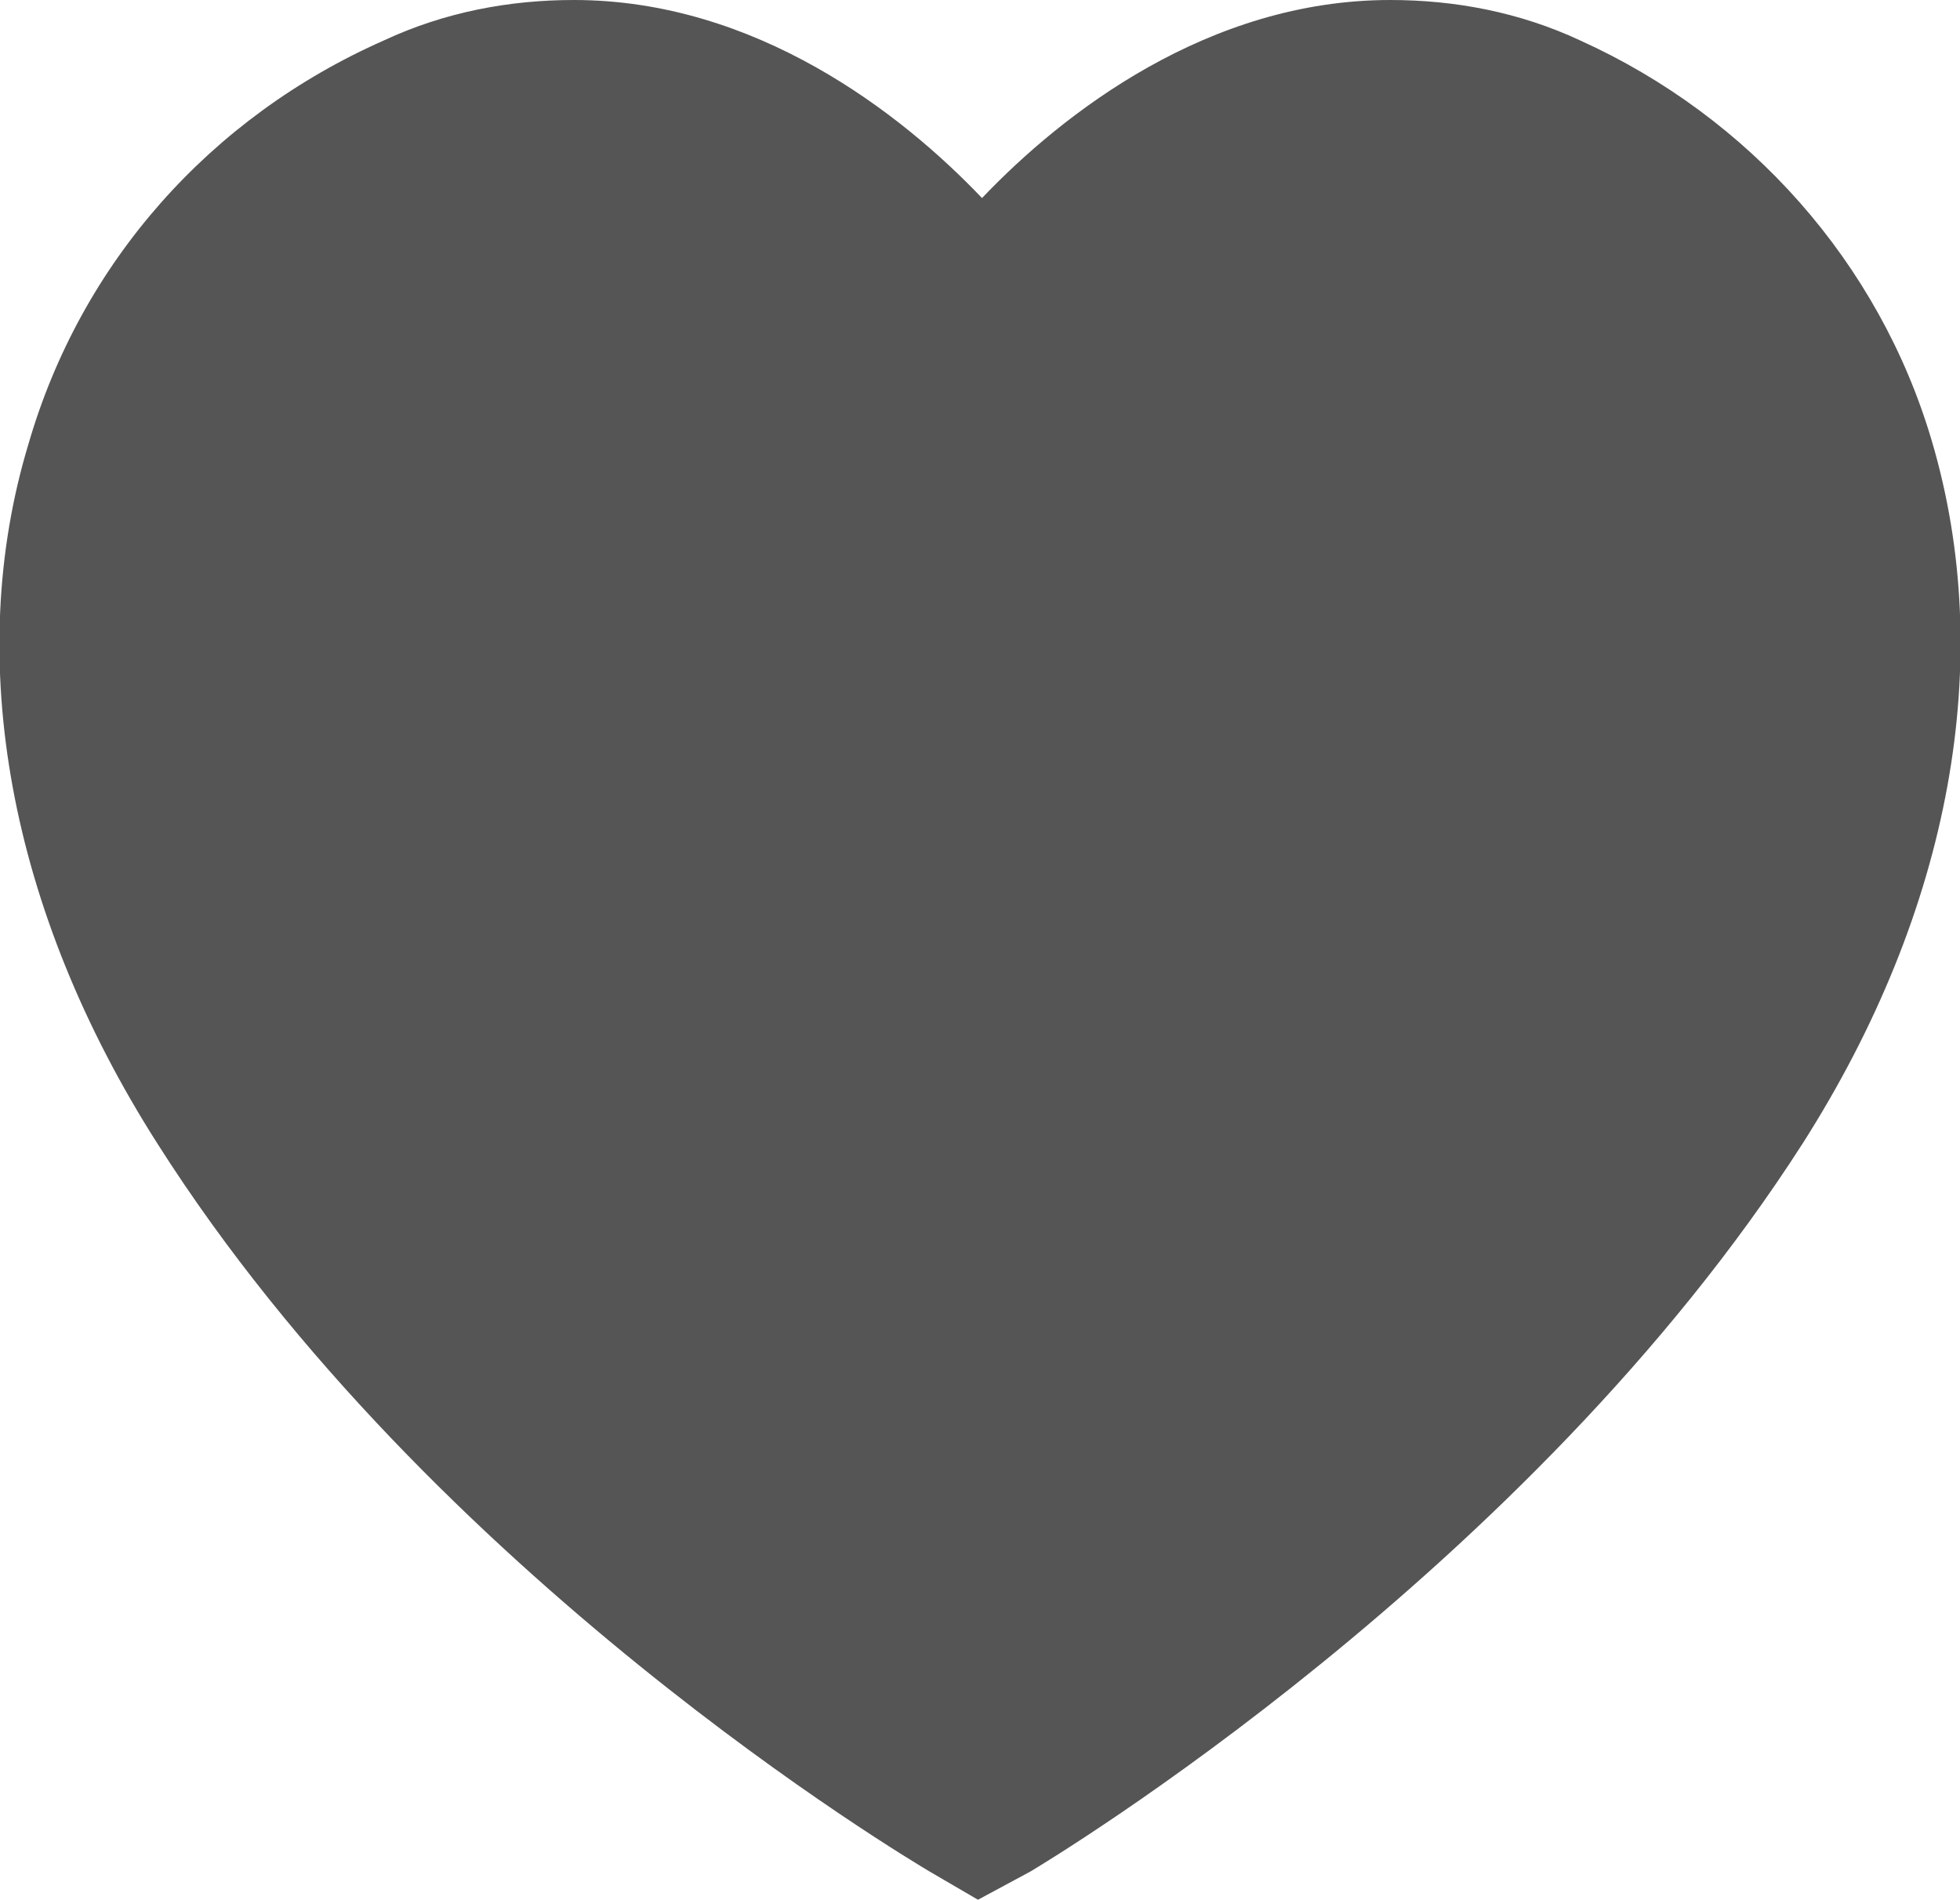
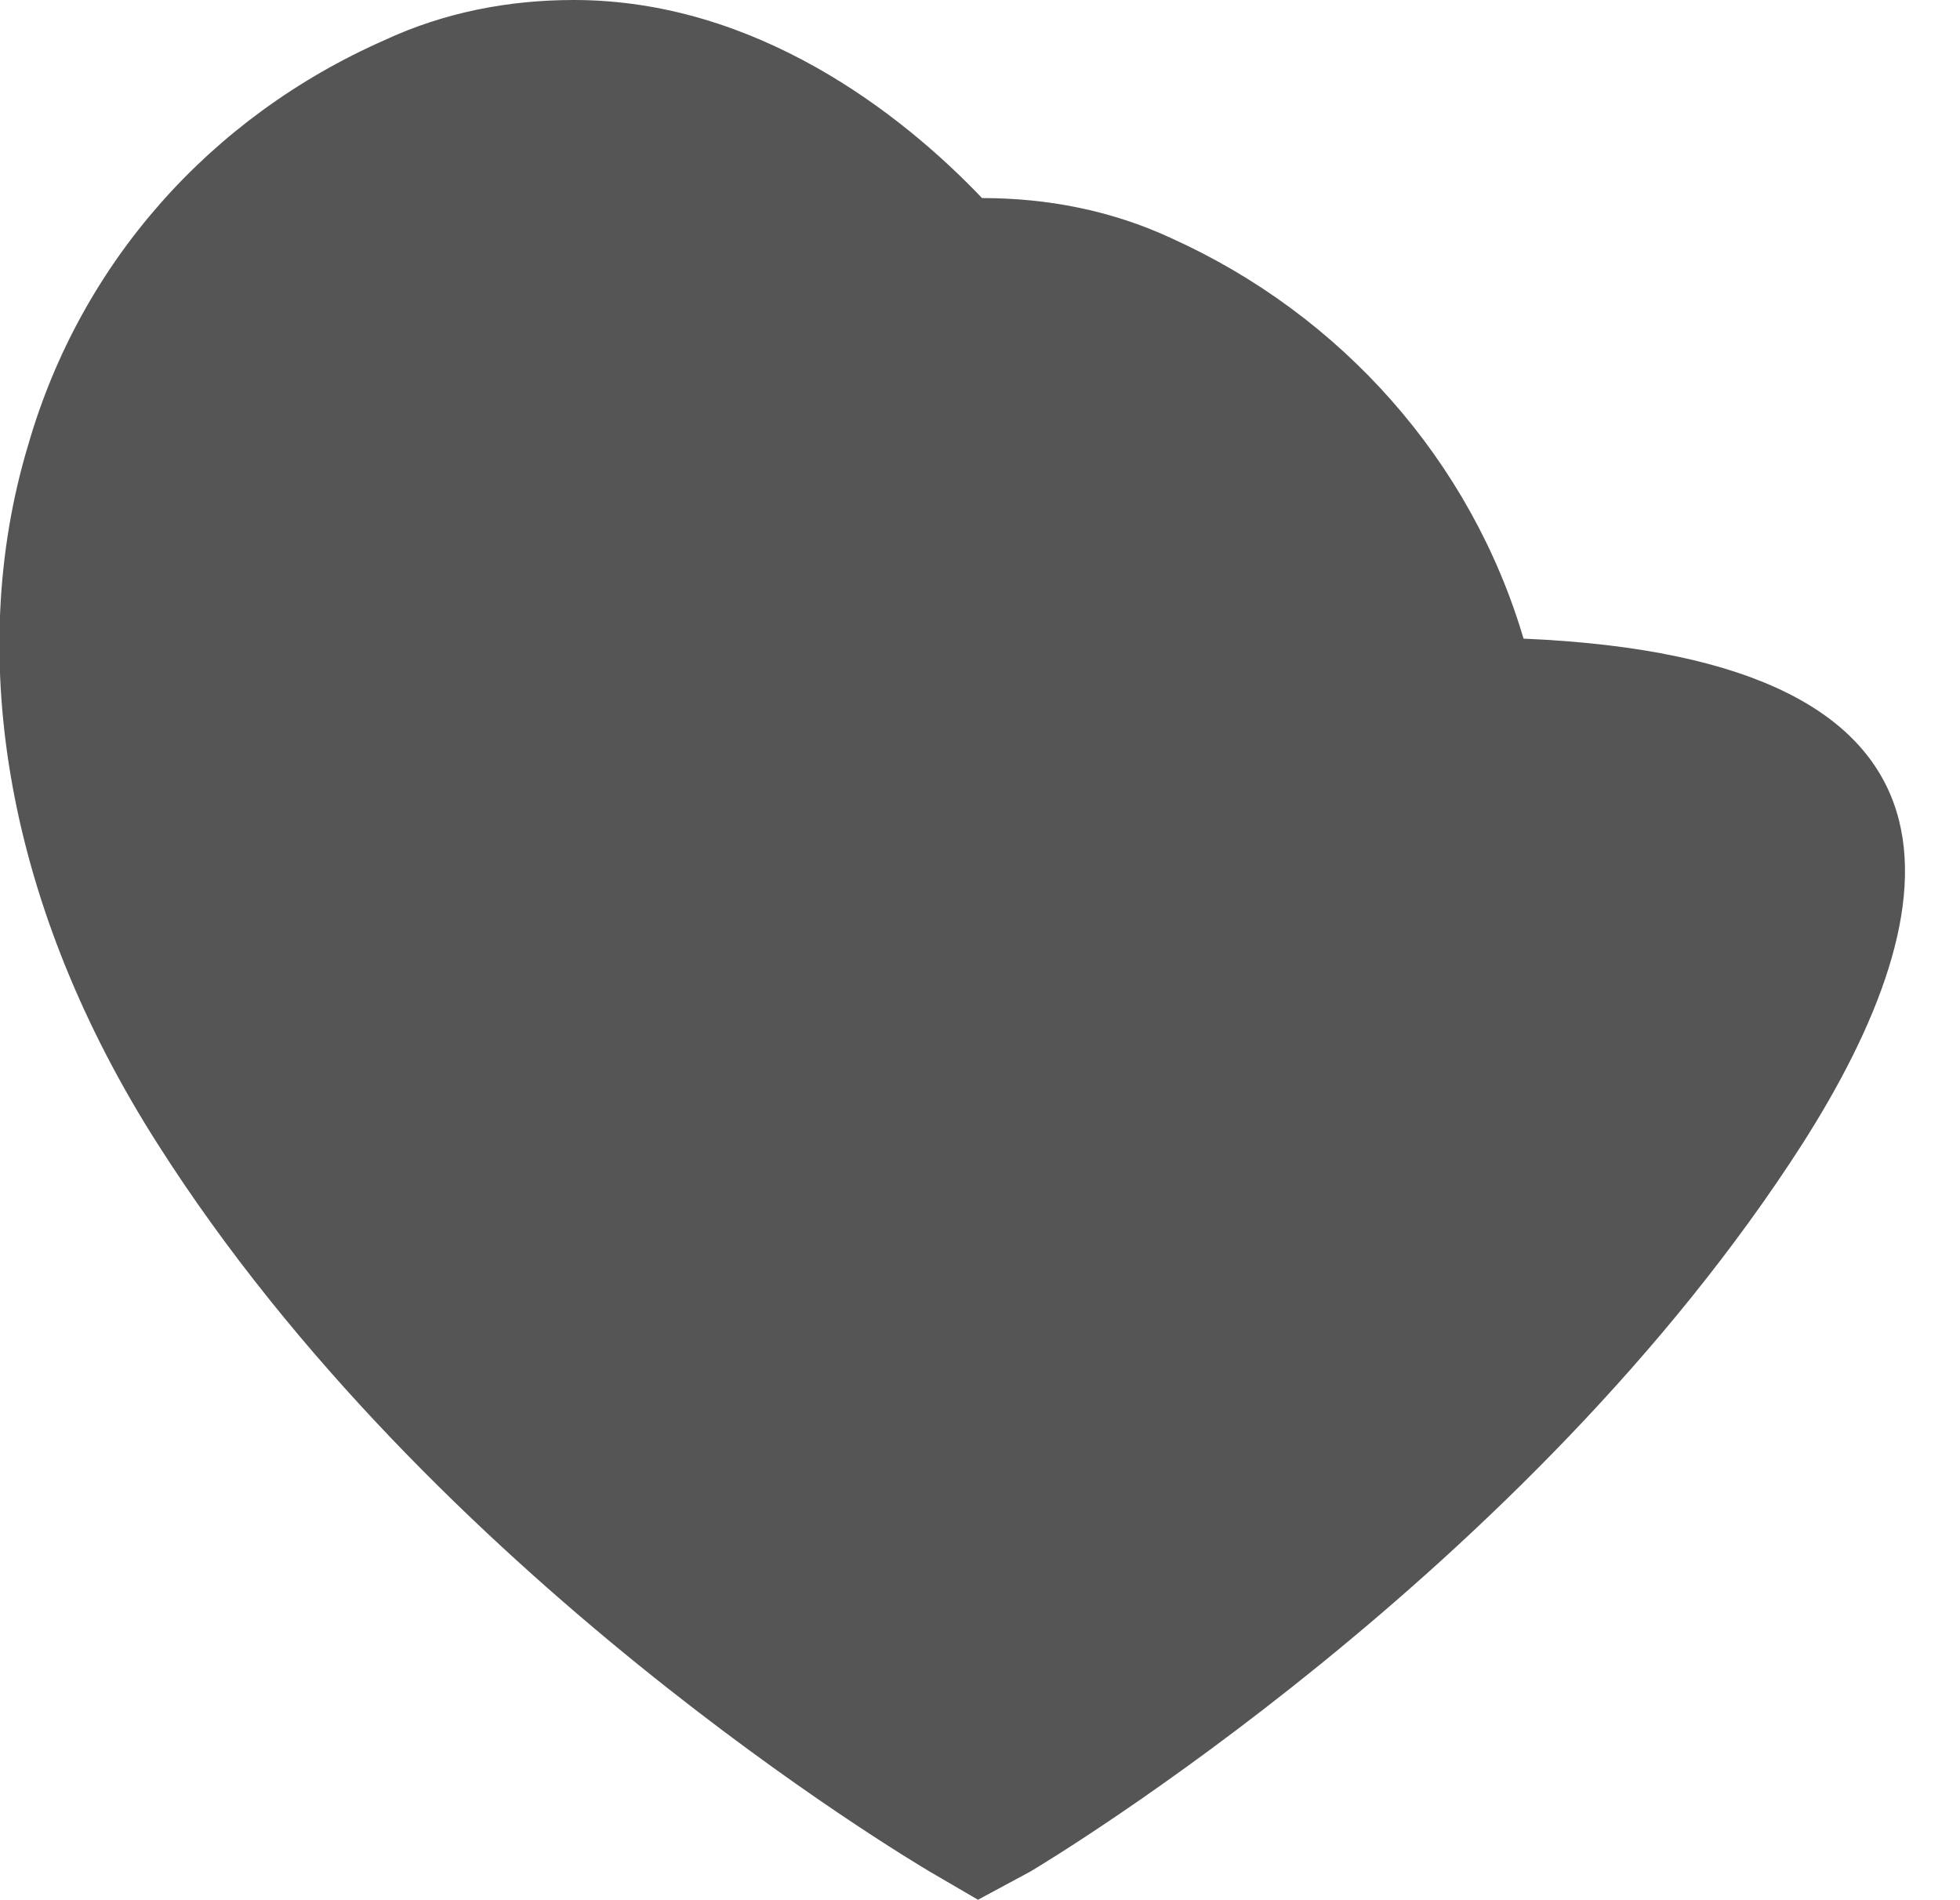
<svg xmlns="http://www.w3.org/2000/svg" version="1.1" id="Layer_1" x="0px" y="0px" viewBox="0 0 48.5 47" style="enable-background:new 0 0 48.5 47;" xml:space="preserve">
-   <path d="M44.6,28.3C37.8,38.9,26,46,25.5,46.3L24.2,47L23,46.3c-0.5-0.3-12.3-7.3-19.1-18c-3.7-5.8-4.8-12-3.2-17.3  C2,6.5,5.2,2.9,9.5,1c1.5-0.7,3.1-1,4.7-1c4.5,0,8.1,2.8,10.1,4.9c2-2.1,5.6-4.9,10.1-4.9c1.6,0,3.2,0.3,4.7,1  c4.2,1.9,7.4,5.5,8.7,9.9C49.4,16.3,48.3,22.5,44.6,28.3z" fill="#555555" />
+   <path d="M44.6,28.3C37.8,38.9,26,46,25.5,46.3L24.2,47L23,46.3c-0.5-0.3-12.3-7.3-19.1-18c-3.7-5.8-4.8-12-3.2-17.3  C2,6.5,5.2,2.9,9.5,1c1.5-0.7,3.1-1,4.7-1c4.5,0,8.1,2.8,10.1,4.9c1.6,0,3.2,0.3,4.7,1  c4.2,1.9,7.4,5.5,8.7,9.9C49.4,16.3,48.3,22.5,44.6,28.3z" fill="#555555" />
</svg>